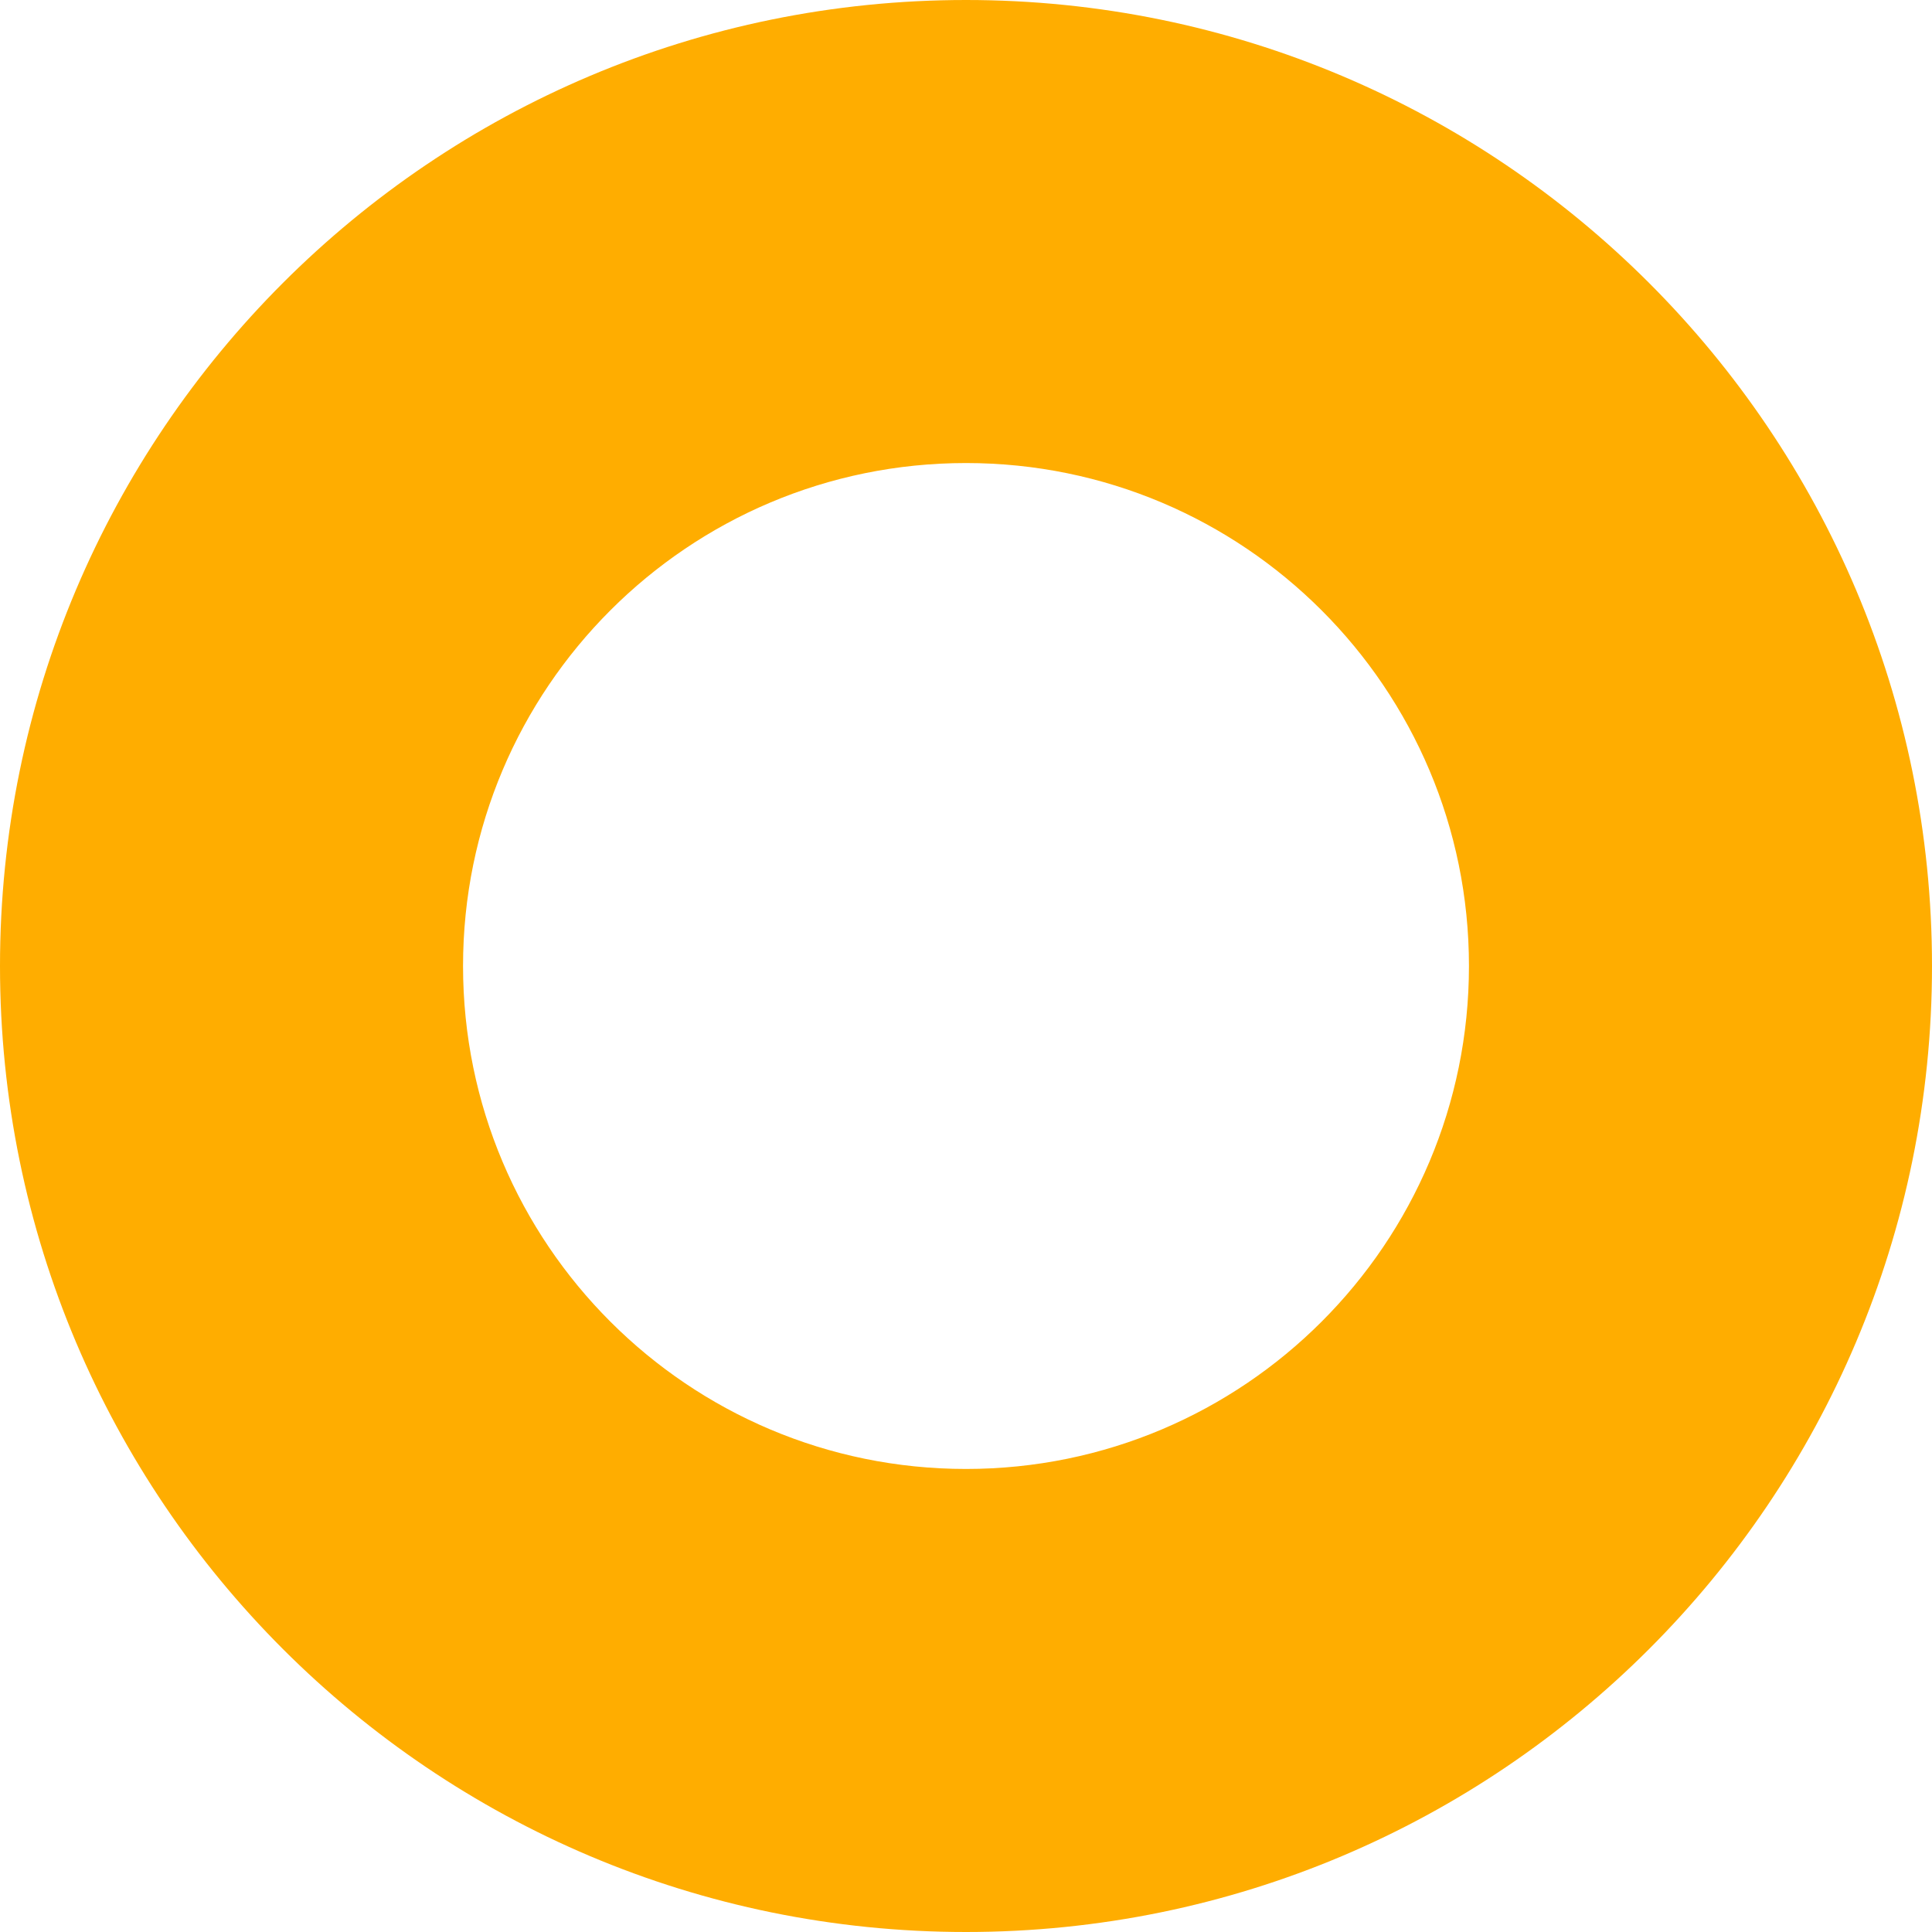
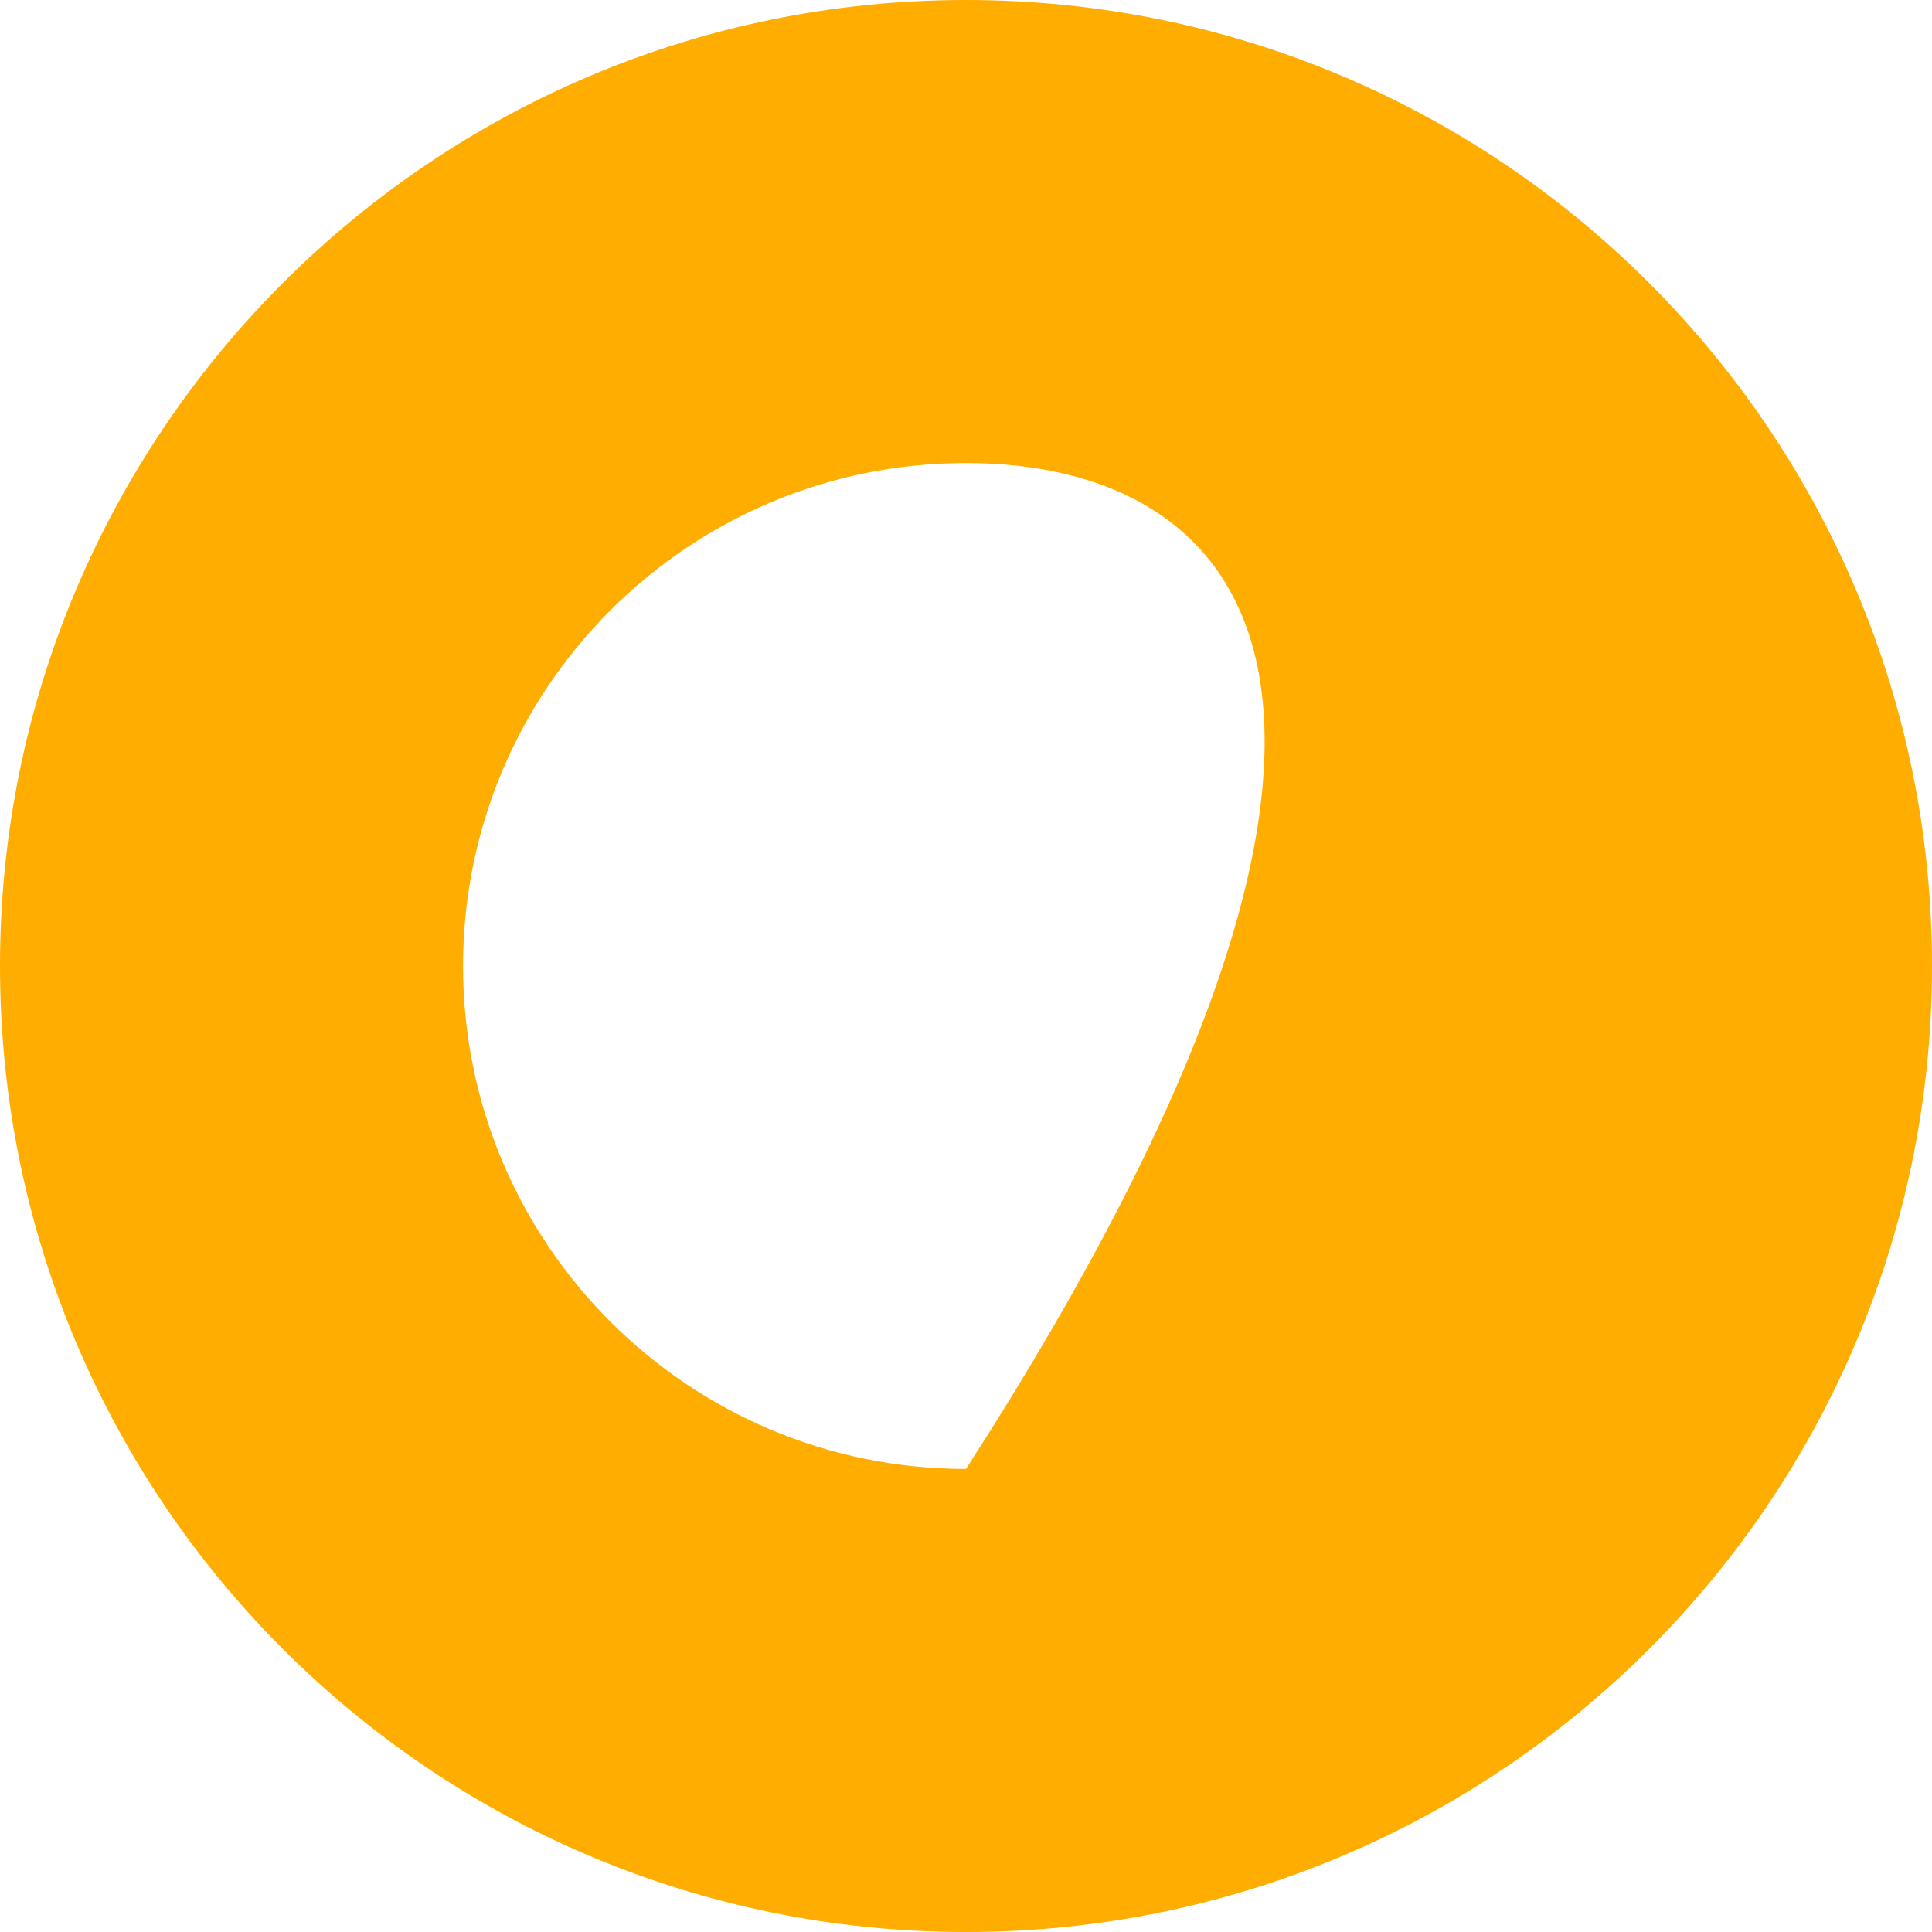
<svg xmlns="http://www.w3.org/2000/svg" width="260px" height="260px" viewBox="0 0 260 260" version="1.1">
  <title>Combined Shape Copy 5</title>
  <g id="ok" stroke="none" stroke-width="1" fill="none" fill-rule="evenodd">
    <g id="escuela-matematicas" transform="translate(-161, -279)" fill="#FFAD00">
      <g id="Group-15" transform="translate(161, 279)">
-         <path d="M130,8.52651283e-13 C201.797,8.52651283e-13 260,58.203 260,130 C260,201.797 201.797,260 130,260 C58.203,260 0,201.797 0,130 C0,58.203 58.203,8.52651283e-13 130,8.52651283e-13 Z M130,62.314 C92.618,62.314 62.314,92.618 62.314,130 C62.314,167.382 92.618,197.686 130,197.686 C167.382,197.686 197.686,167.382 197.686,130 C197.686,92.618 167.382,62.314 130,62.314 Z" id="Combined-Shape-Copy-5" />
+         <path d="M130,8.52651283e-13 C201.797,8.52651283e-13 260,58.203 260,130 C260,201.797 201.797,260 130,260 C58.203,260 0,201.797 0,130 C0,58.203 58.203,8.52651283e-13 130,8.52651283e-13 Z M130,62.314 C92.618,62.314 62.314,92.618 62.314,130 C62.314,167.382 92.618,197.686 130,197.686 C197.686,92.618 167.382,62.314 130,62.314 Z" id="Combined-Shape-Copy-5" />
      </g>
    </g>
  </g>
</svg>